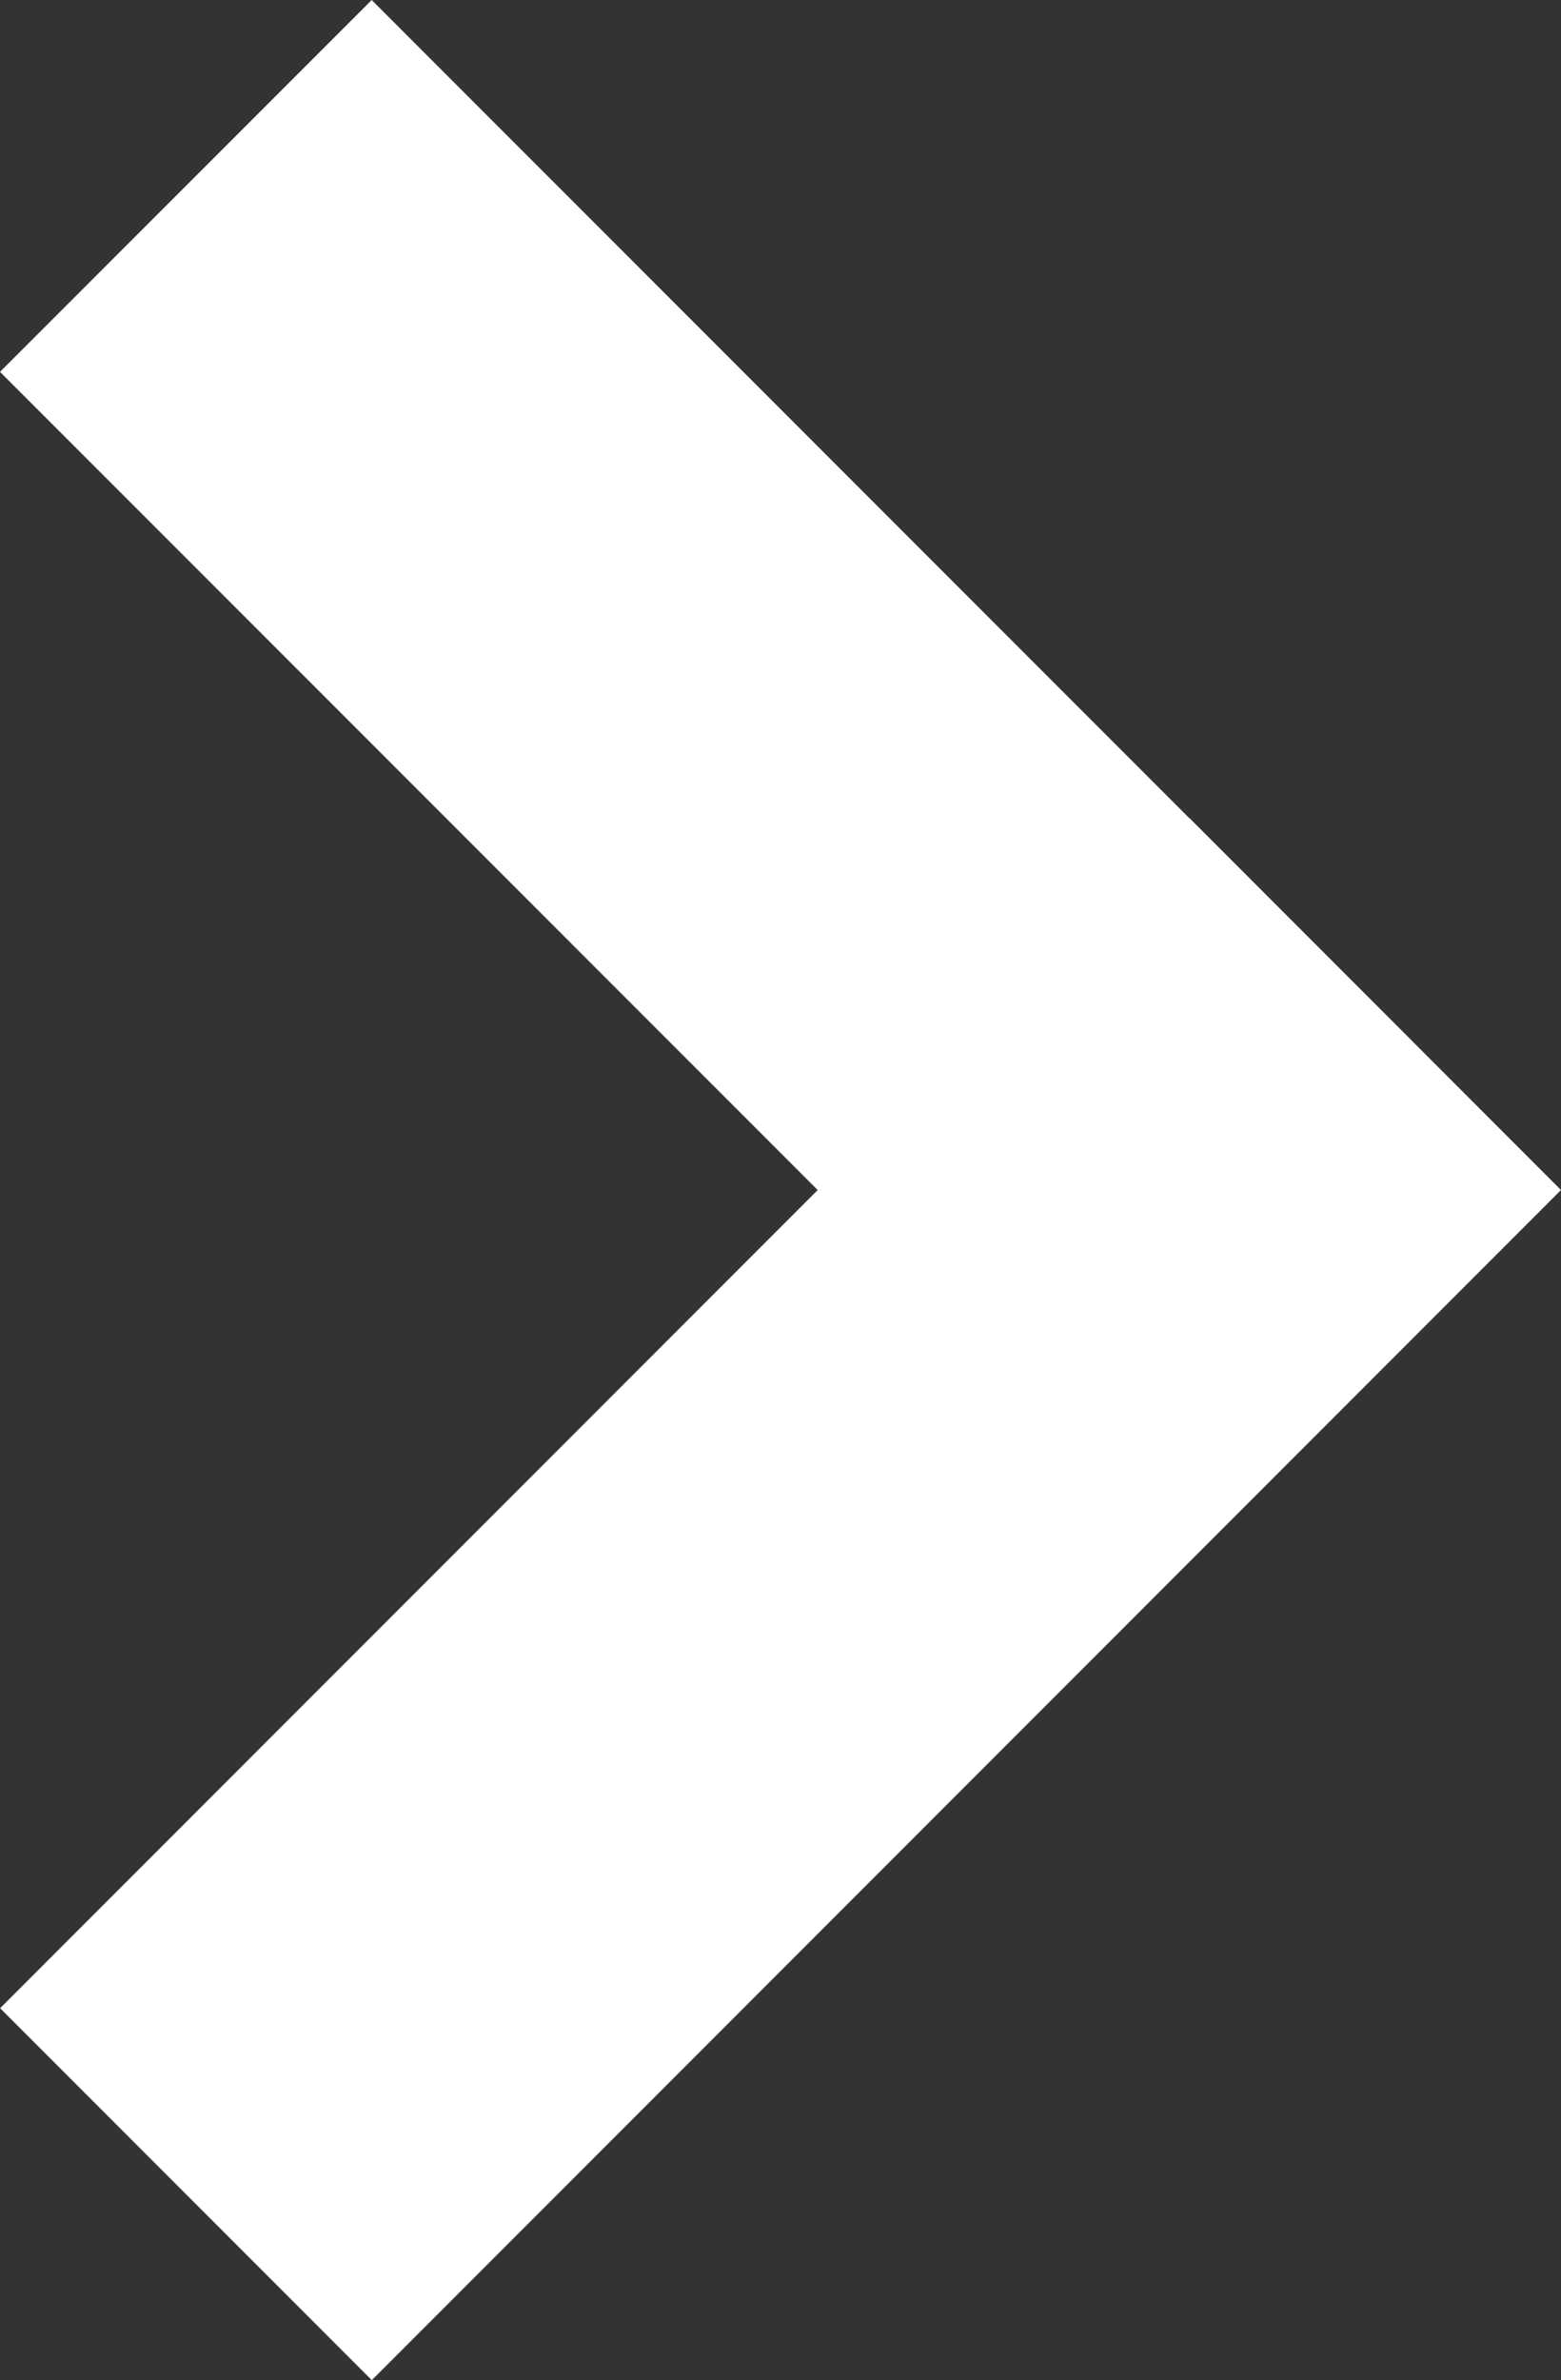
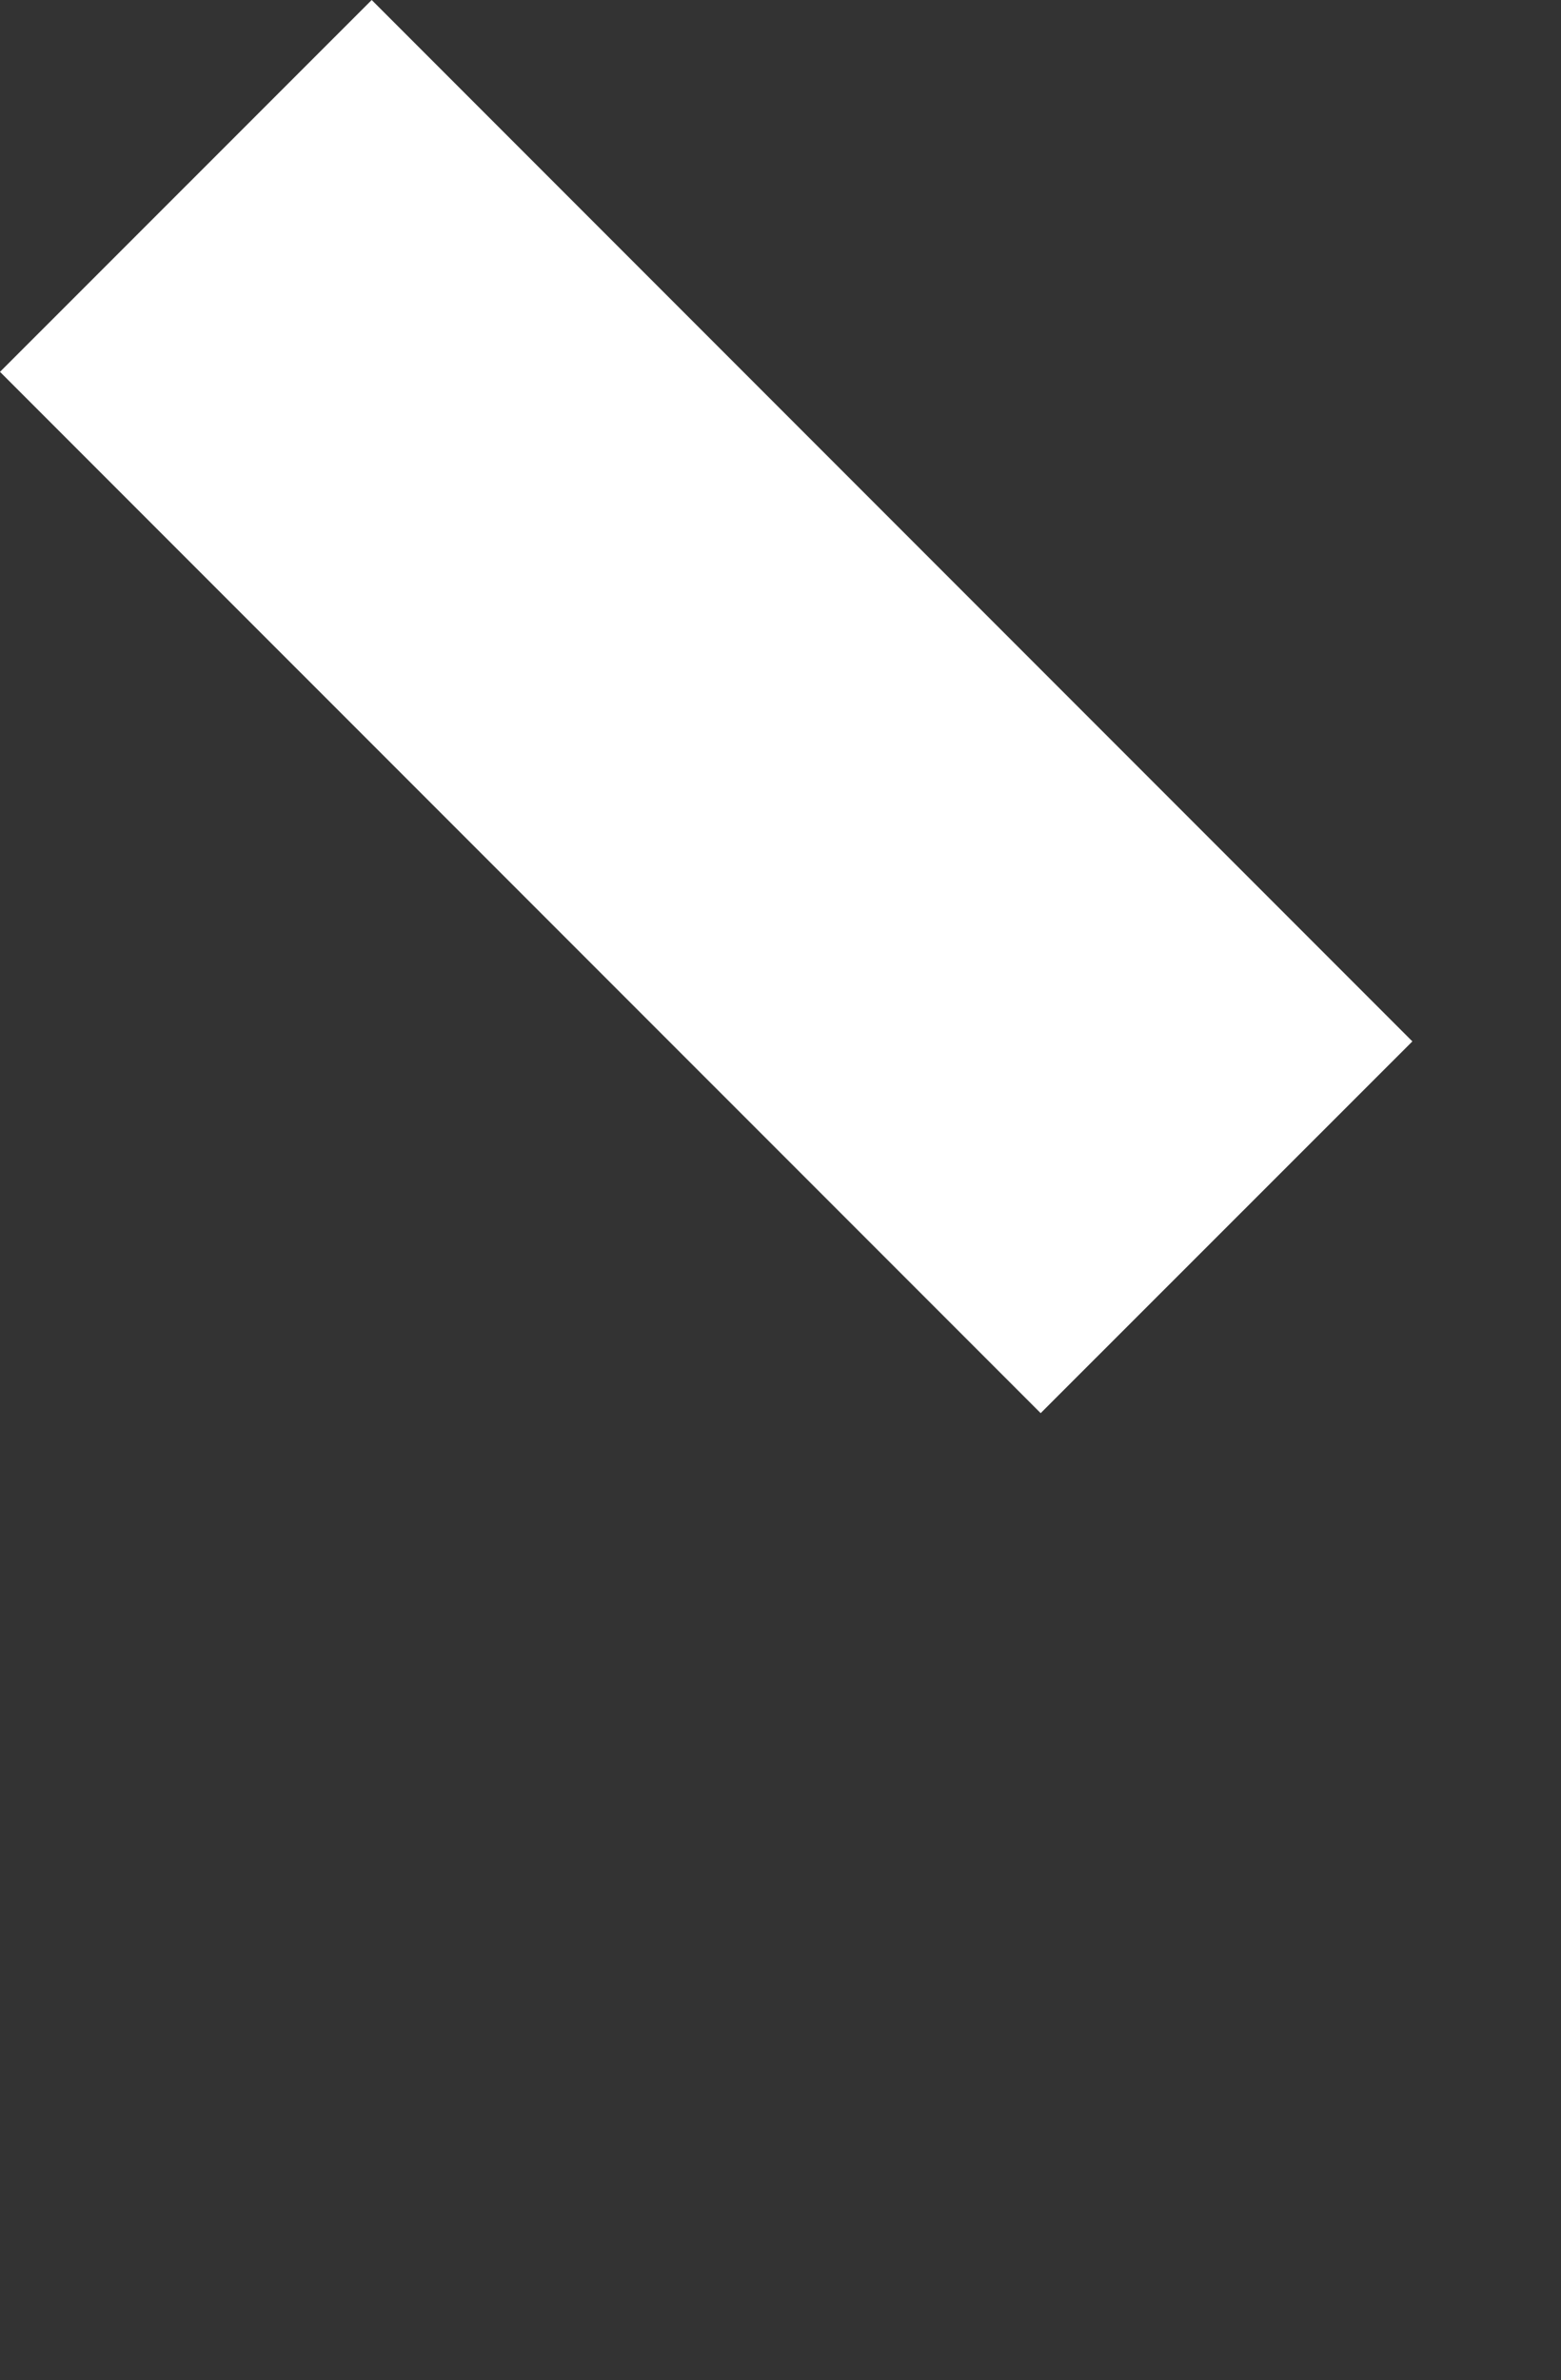
<svg xmlns="http://www.w3.org/2000/svg" width="14.85" height="22.627">
  <rect width="100%" height="100%" fill="#333333" stroke="none" />
  <g data-name="Group 281" fill="#fff">
-     <path data-name="Rectangle 561" d="M.001 19.091L11.315 7.777l3.535 3.536L3.537 22.627z" />
    <path data-name="Rectangle 562" d="M3.536 0l9.9 9.9L9.9 13.434 0 3.535z" />
  </g>
</svg>